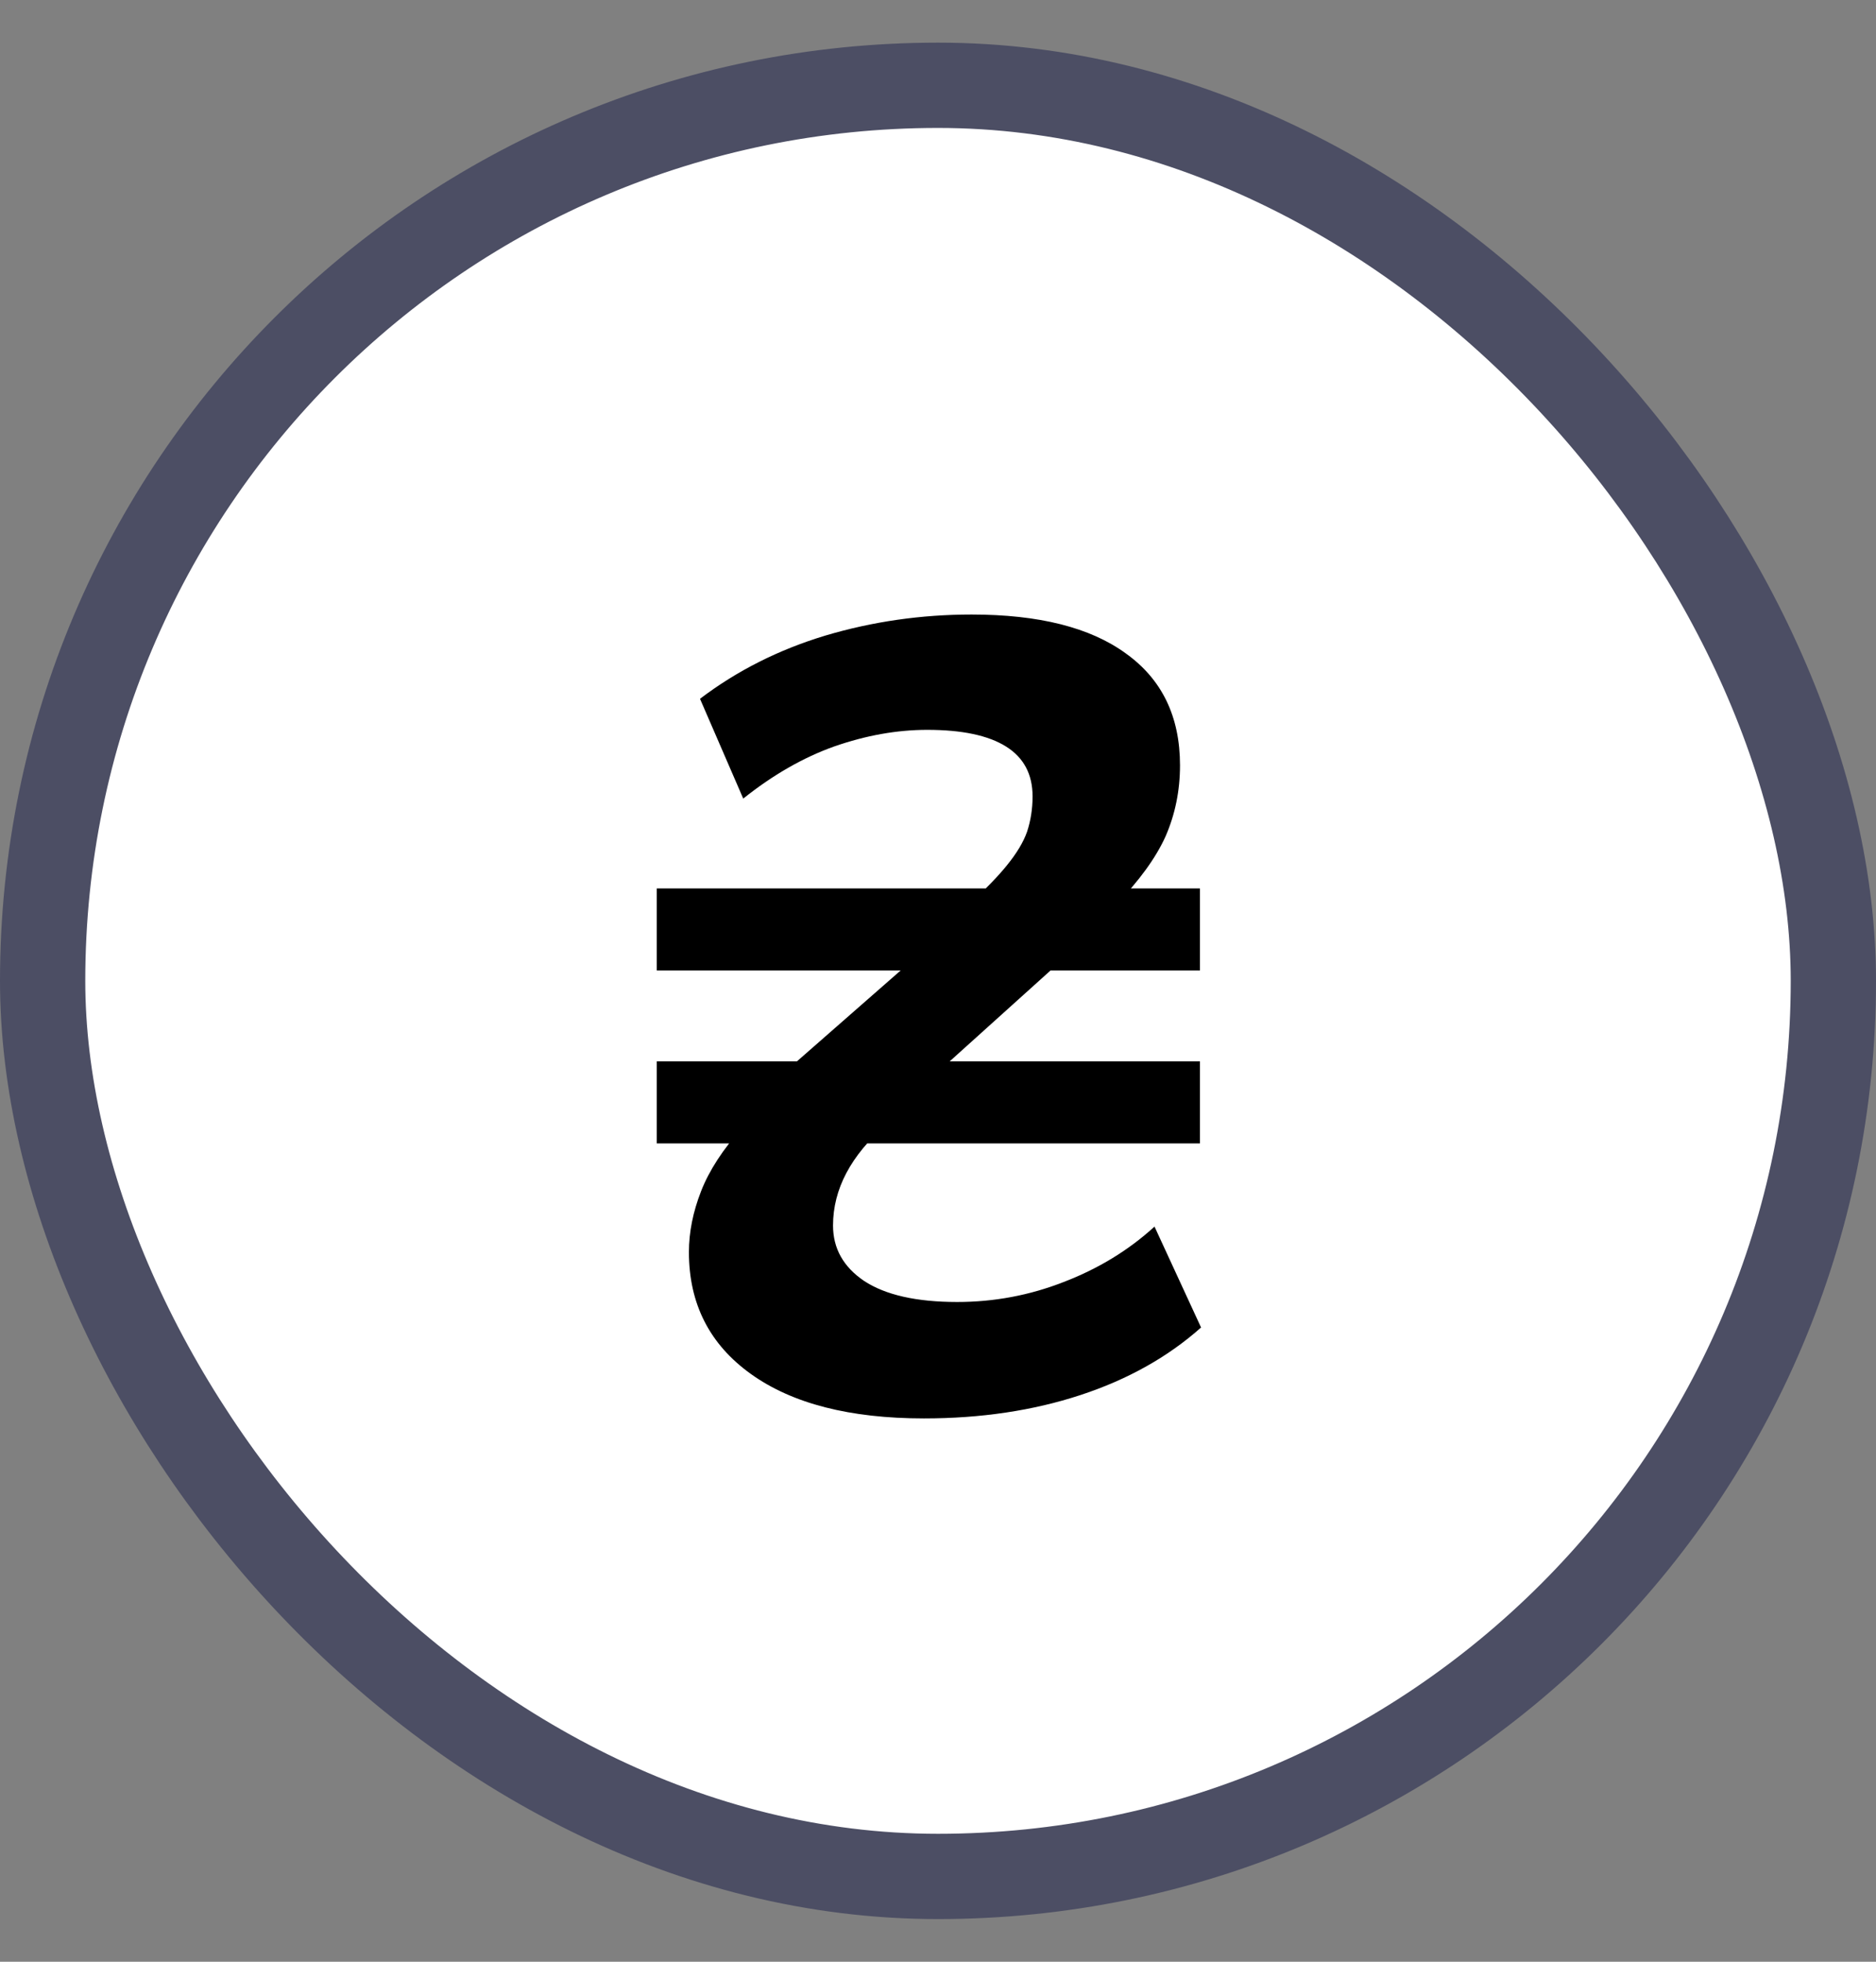
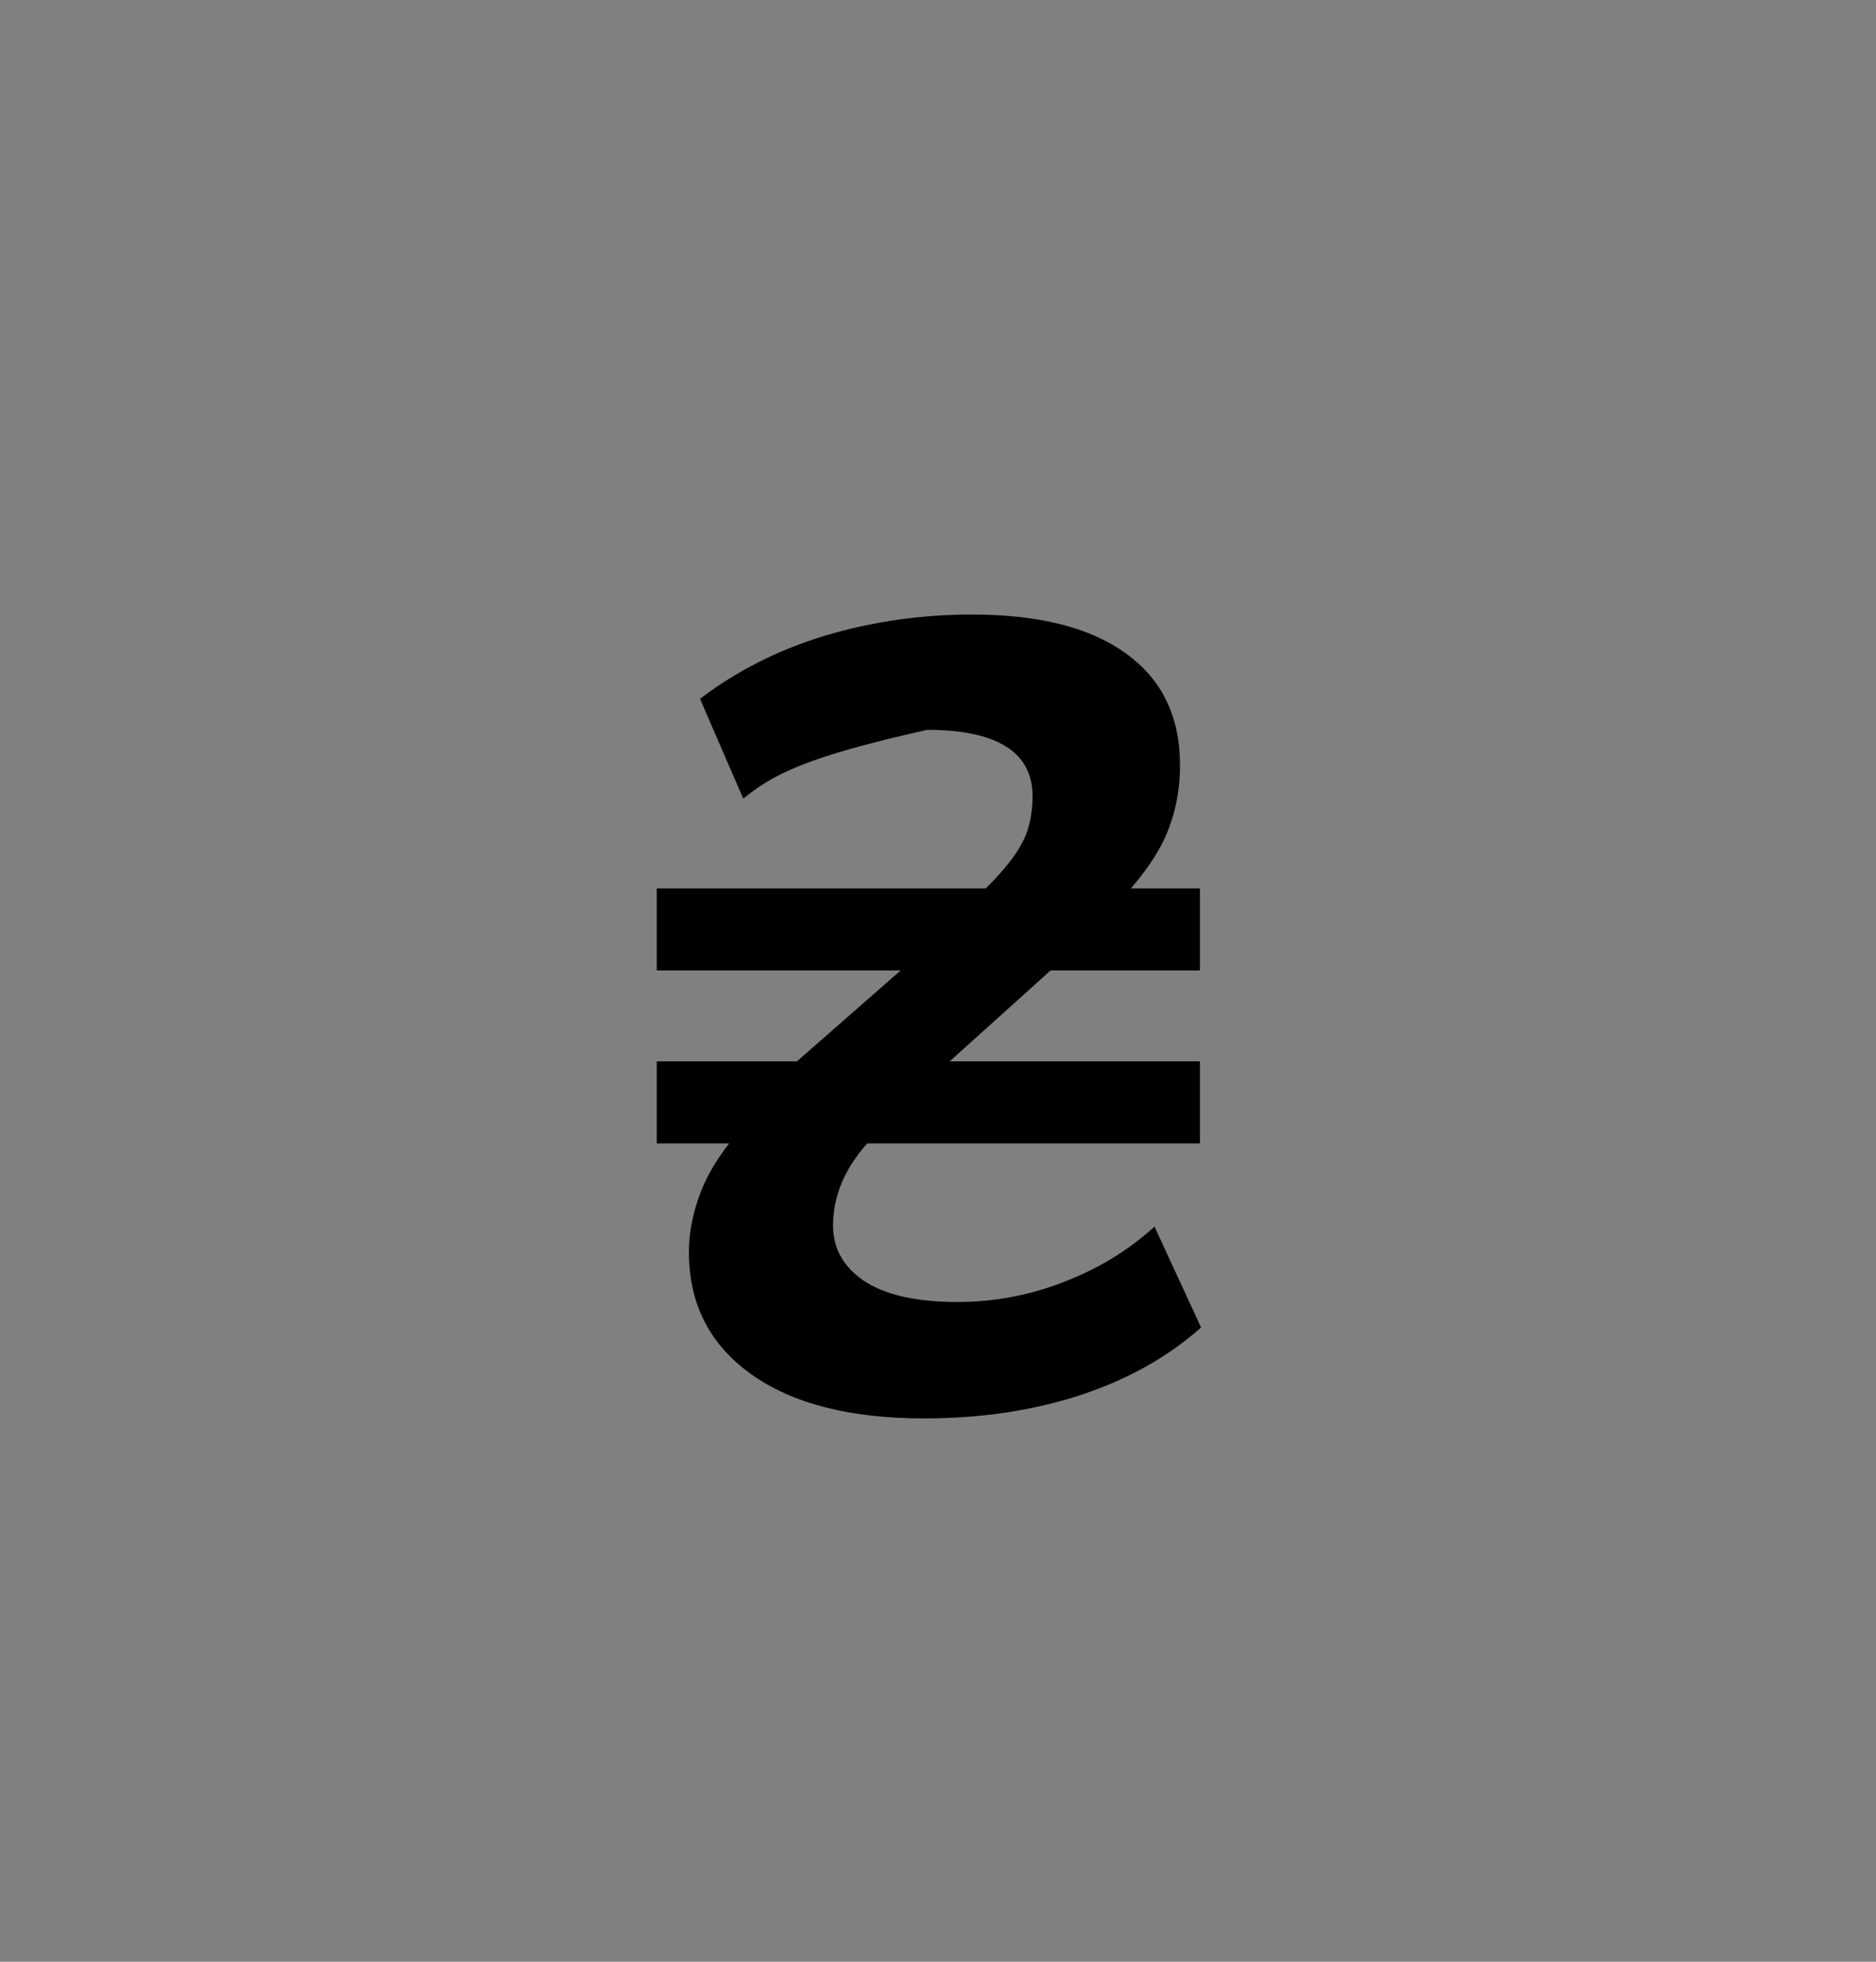
<svg xmlns="http://www.w3.org/2000/svg" width="22" height="23" viewBox="0 0 22 23" fill="none">
  <rect x="0" y="0" width="22" height="23" fill="#808080" stroke="none" />
-   <rect x="0.5" y="1" width="21" height="21" rx="10.5" fill="white" />
-   <rect x="0.5" y="1" width="21" height="21" rx="10.5" stroke="#4C4E64" />
-   <path d="M10.835 16.63C9.968 16.63 9.292 16.457 8.807 16.11C8.322 15.763 8.079 15.287 8.079 14.68C8.079 14.446 8.127 14.208 8.222 13.965C8.317 13.722 8.478 13.475 8.703 13.224L8.781 13.406H7.702V12.444H9.704L9.197 12.574L10.666 11.287L10.783 11.378H7.702V10.416H11.888L11.355 10.611C11.554 10.429 11.706 10.273 11.81 10.143C11.923 10.004 12.001 9.874 12.044 9.753C12.087 9.623 12.109 9.484 12.109 9.337C12.109 9.077 12.005 8.882 11.797 8.752C11.589 8.622 11.281 8.557 10.874 8.557C10.519 8.557 10.155 8.622 9.782 8.752C9.418 8.882 9.063 9.086 8.716 9.363L8.209 8.193C8.642 7.864 9.132 7.617 9.678 7.452C10.233 7.287 10.805 7.205 11.394 7.205C12.183 7.205 12.785 7.357 13.201 7.66C13.626 7.963 13.838 8.401 13.838 8.973C13.838 9.268 13.782 9.545 13.669 9.805C13.556 10.056 13.361 10.325 13.084 10.611L12.993 10.416H14.072V11.378H12.044L12.421 11.287L10.978 12.587L10.913 12.444H14.072V13.406H9.873L10.393 13.185C9.977 13.549 9.769 13.943 9.769 14.368C9.769 14.637 9.89 14.853 10.133 15.018C10.384 15.183 10.748 15.265 11.225 15.265C11.658 15.265 12.074 15.187 12.473 15.031C12.88 14.875 13.236 14.658 13.539 14.381L14.085 15.564C13.695 15.911 13.223 16.175 12.668 16.357C12.113 16.539 11.502 16.63 10.835 16.63Z" fill="black" />
+   <path d="M10.835 16.63C9.968 16.63 9.292 16.457 8.807 16.11C8.322 15.763 8.079 15.287 8.079 14.68C8.079 14.446 8.127 14.208 8.222 13.965C8.317 13.722 8.478 13.475 8.703 13.224L8.781 13.406H7.702V12.444H9.704L9.197 12.574L10.666 11.287L10.783 11.378H7.702V10.416H11.888L11.355 10.611C11.554 10.429 11.706 10.273 11.81 10.143C11.923 10.004 12.001 9.874 12.044 9.753C12.087 9.623 12.109 9.484 12.109 9.337C12.109 9.077 12.005 8.882 11.797 8.752C11.589 8.622 11.281 8.557 10.874 8.557C9.418 8.882 9.063 9.086 8.716 9.363L8.209 8.193C8.642 7.864 9.132 7.617 9.678 7.452C10.233 7.287 10.805 7.205 11.394 7.205C12.183 7.205 12.785 7.357 13.201 7.66C13.626 7.963 13.838 8.401 13.838 8.973C13.838 9.268 13.782 9.545 13.669 9.805C13.556 10.056 13.361 10.325 13.084 10.611L12.993 10.416H14.072V11.378H12.044L12.421 11.287L10.978 12.587L10.913 12.444H14.072V13.406H9.873L10.393 13.185C9.977 13.549 9.769 13.943 9.769 14.368C9.769 14.637 9.89 14.853 10.133 15.018C10.384 15.183 10.748 15.265 11.225 15.265C11.658 15.265 12.074 15.187 12.473 15.031C12.88 14.875 13.236 14.658 13.539 14.381L14.085 15.564C13.695 15.911 13.223 16.175 12.668 16.357C12.113 16.539 11.502 16.63 10.835 16.63Z" fill="black" />
</svg>